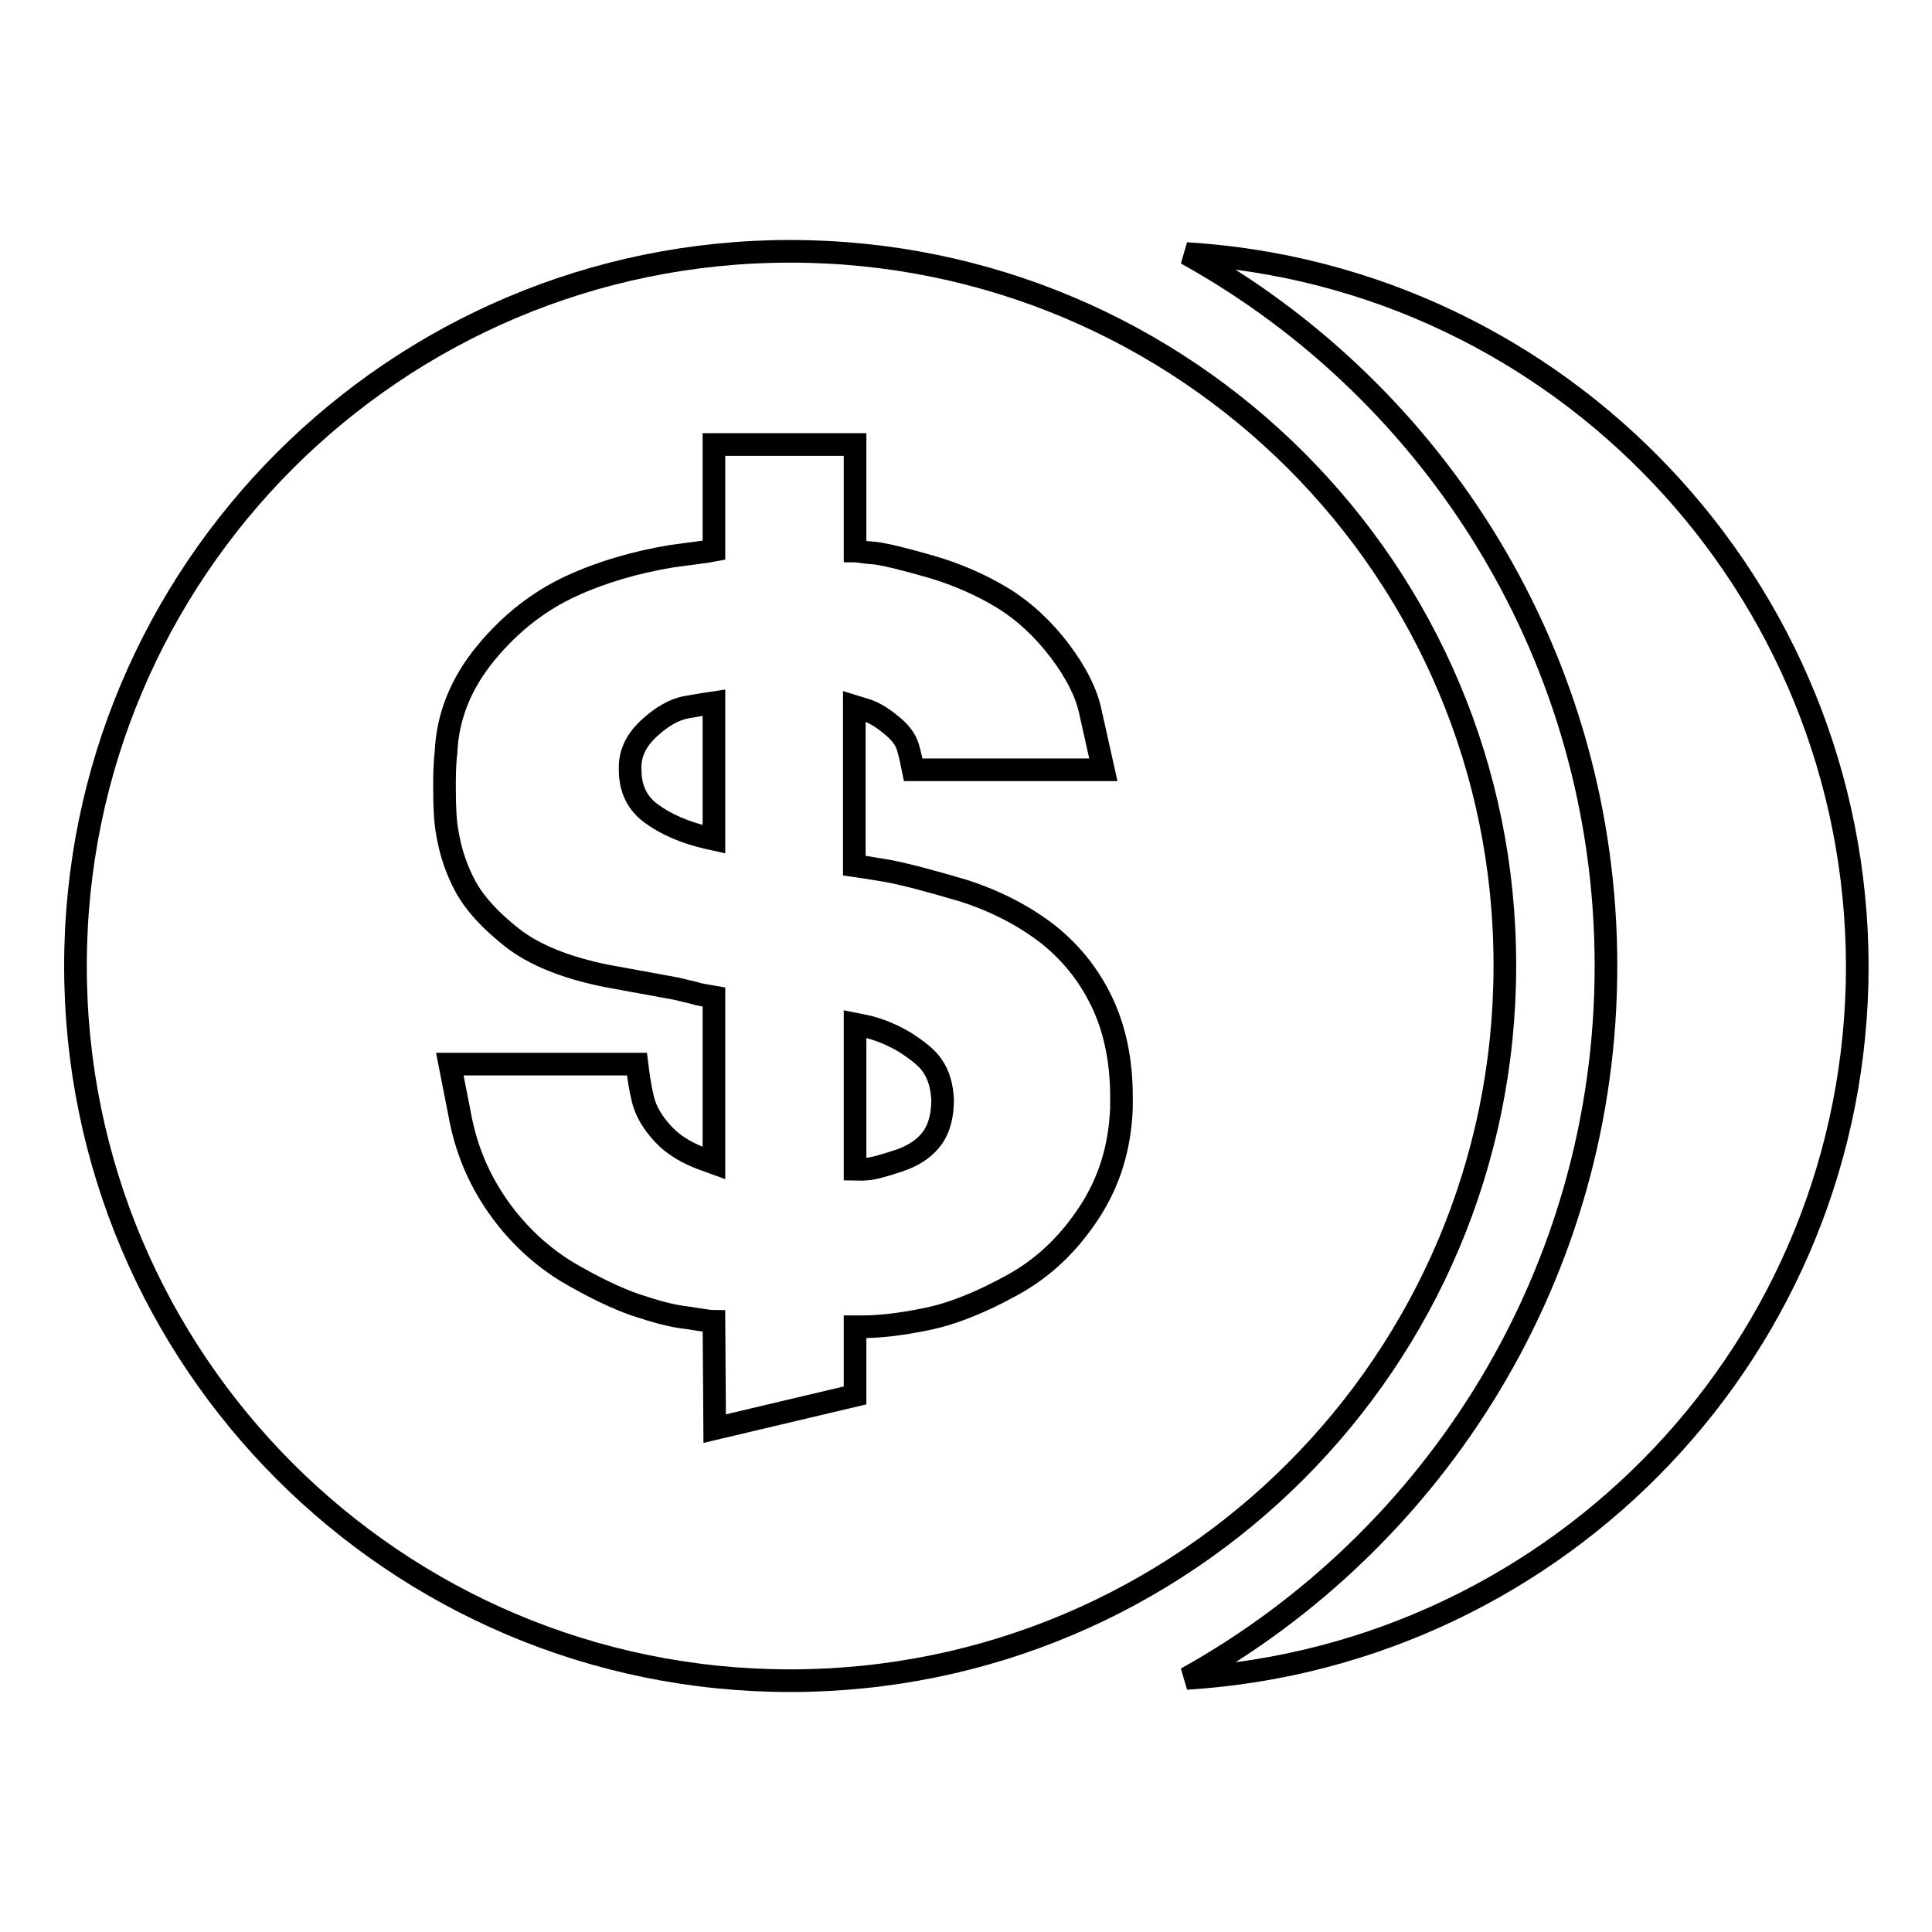
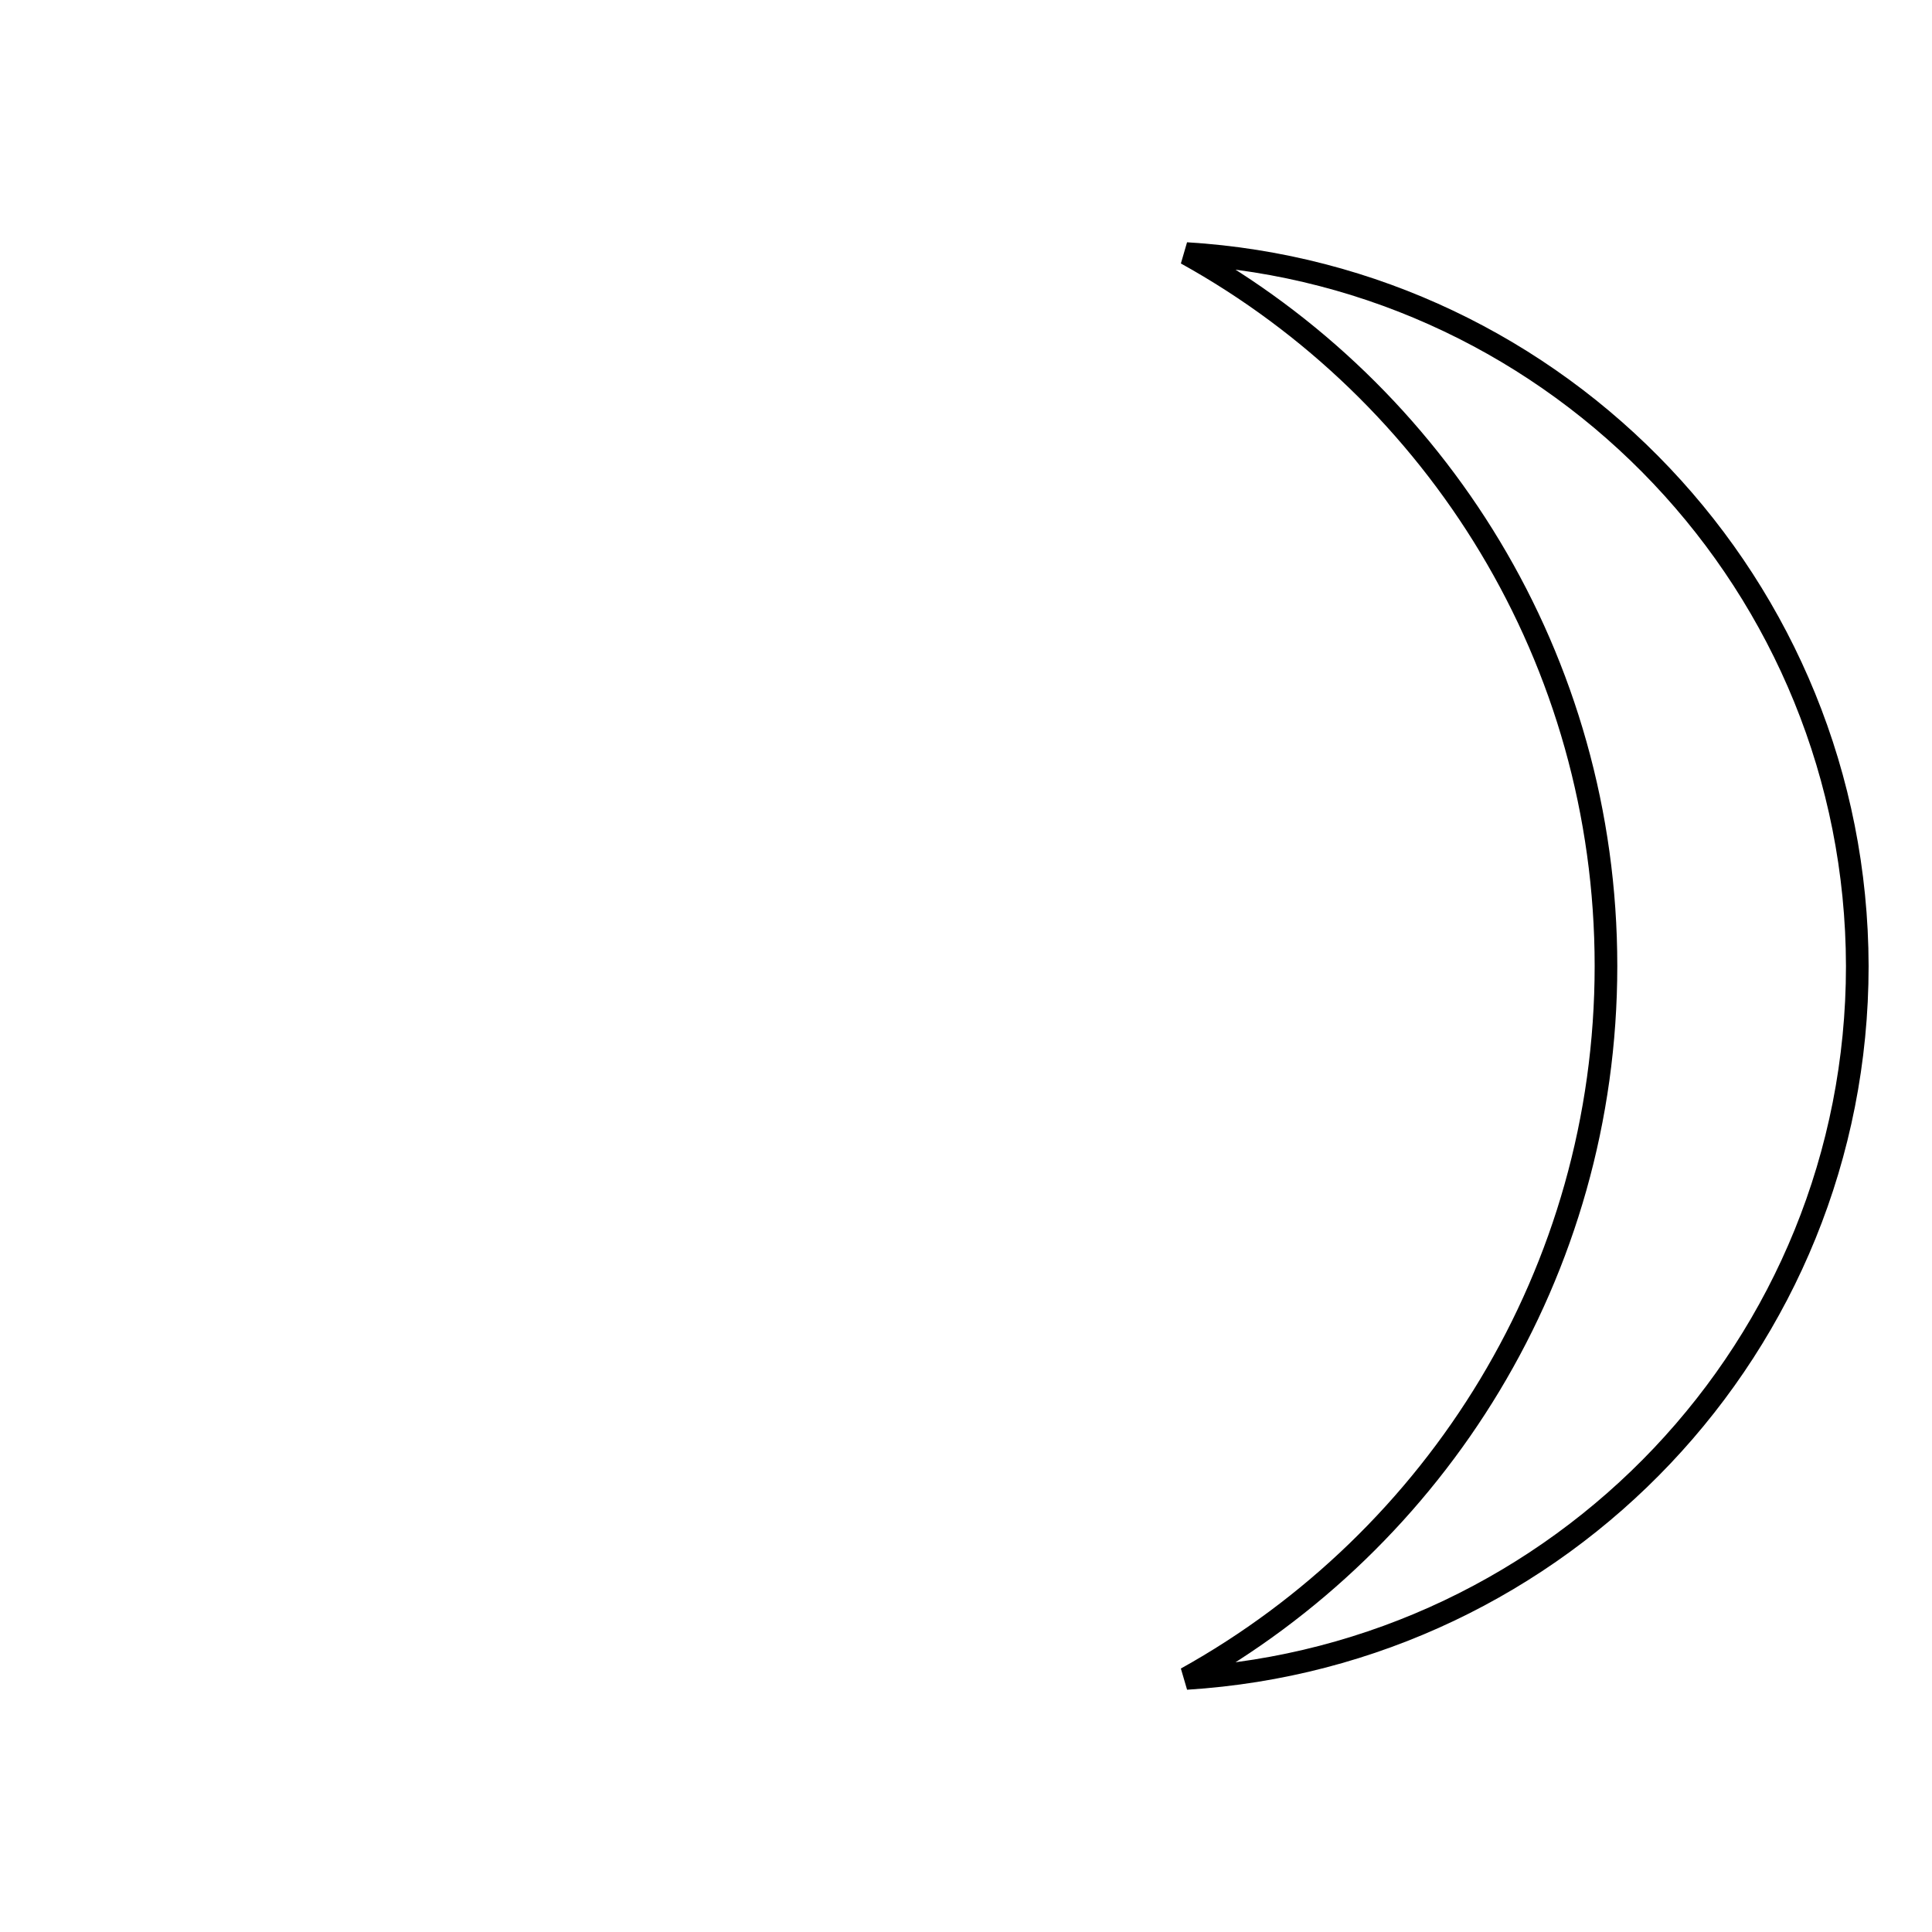
<svg xmlns="http://www.w3.org/2000/svg" version="1.1" x="0px" y="0px" viewBox="0 0 256 256" enable-background="new 0 0 256 256" xml:space="preserve">
  <g>
    <g>
      <path stroke-width="3" fill-opacity="0" stroke="#000000" d="M157.2,33.6c33.2,18.4,55.6,53.8,55.6,94.4c0,40.6-22.5,76-55.6,94.4c49.6-3.1,88.9-44.1,88.9-94.4C246,77.7,206.7,36.6,157.2,33.6z" />
-       <path stroke-width="3" fill-opacity="0" stroke="#000000" d="M85.9,96.6c-1.7,1.6-2.5,3.4-2.4,5.4c0,2.5,0.9,4.4,2.8,5.8c1.9,1.4,4.4,2.5,7.4,3.2l0.9,0.2V93.1c-0.7,0.1-1.9,0.3-3.6,0.6C89.3,94,87.6,95,85.9,96.6z" />
-       <path stroke-width="3" fill-opacity="0" stroke="#000000" d="M119.9,138.1c-1.7-1-3.4-1.7-5.1-2.1l-1.5-0.3v19.2c0.3,0,0.8,0.1,1.5,0c0.7,0,2.2-0.4,4.3-1.1c2.1-0.7,3.6-1.8,4.5-3.1s1.3-3,1.3-5c-0.1-1.8-0.5-3.2-1.3-4.4C122.9,140.2,121.6,139.2,119.9,138.1z" />
-       <path stroke-width="3" fill-opacity="0" stroke="#000000" d="M104.7,33.3C52.4,33.3,10,75.7,10,128c0,52.3,42.4,94.7,94.7,94.7c52.3,0,94.7-42.4,94.7-94.7C199.5,75.7,157.1,33.3,104.7,33.3z M148.6,146.8c-0.2,5.2-1.6,9.8-4.3,13.9c-2.7,4.1-6,7.3-10.2,9.6c-4.2,2.3-7.9,3.8-11.4,4.5c-3.4,0.7-6.2,1-8.4,1h-1v9.1l-18.6,4.4l-0.1-14.2c-0.5,0-1.7-0.2-3.6-0.5c-1.9-0.2-4.1-0.8-6.8-1.7c-2.6-0.9-5.7-2.4-9.1-4.4c-3.4-2.1-6.5-4.9-9.1-8.6c-2.6-3.7-4.3-7.8-5.1-12.3l-1.3-6.6h24.8c0.2,1.6,0.4,3.1,0.8,4.7c0.4,1.6,1.3,3.1,2.7,4.6c1.4,1.5,3.3,2.6,5.6,3.4l1.1,0.4v-22c-1.1-0.2-2-0.3-2.5-0.5l-2.5-0.6l-9.3-1.7c-5.4-1.1-9.6-2.8-12.5-5.1c-2.9-2.3-4.9-4.5-6.1-6.7c-1.2-2.2-2-4.6-2.4-7c-0.3-1.5-0.4-3.5-0.4-6.1c0-1.4,0-3,0.2-4.7c0.2-4.8,2-9.2,5.3-13.2c3.3-4,7.1-6.9,11.2-8.8c4.1-1.9,8.6-3.2,13.4-4l4.5-0.6l1.1-0.2v-14h18.7V73c0.3,0,1.2,0.2,2.7,0.3c1.5,0.2,3.9,0.8,7.4,1.8c3.4,1,6.6,2.4,9.4,4.1c2.8,1.7,5.4,4.1,7.6,7s3.6,5.7,4.1,8.2l1.7,7.6h-25.2c-0.2-1-0.4-2-0.7-3c-0.3-1-1-2-2.3-3c-1.2-1-2.4-1.7-3.5-2l-1.3-0.4v21.1c0.7,0.1,2.1,0.3,4.4,0.7c2.2,0.4,5.6,1.3,10,2.6c4.4,1.4,8.2,3.4,11.4,5.9c3.2,2.6,5.6,5.7,7.3,9.5c1.5,3.4,2.3,7.4,2.3,11.9L148.6,146.8L148.6,146.8z" />
    </g>
  </g>
</svg>